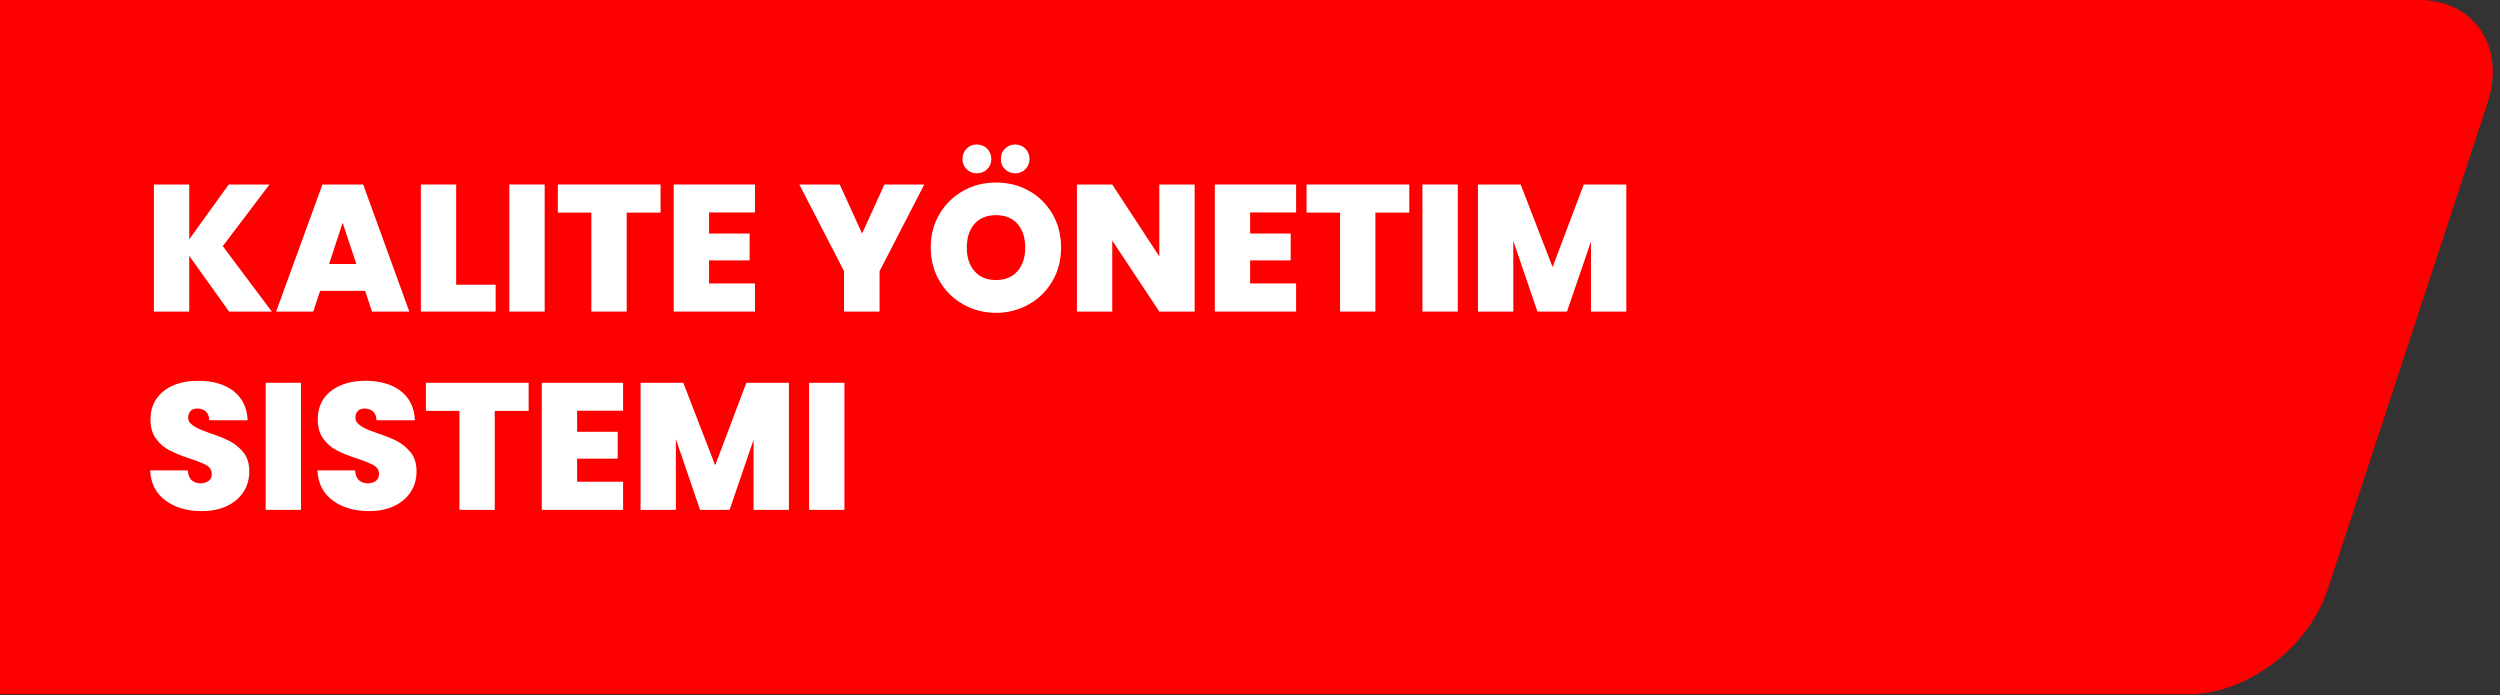
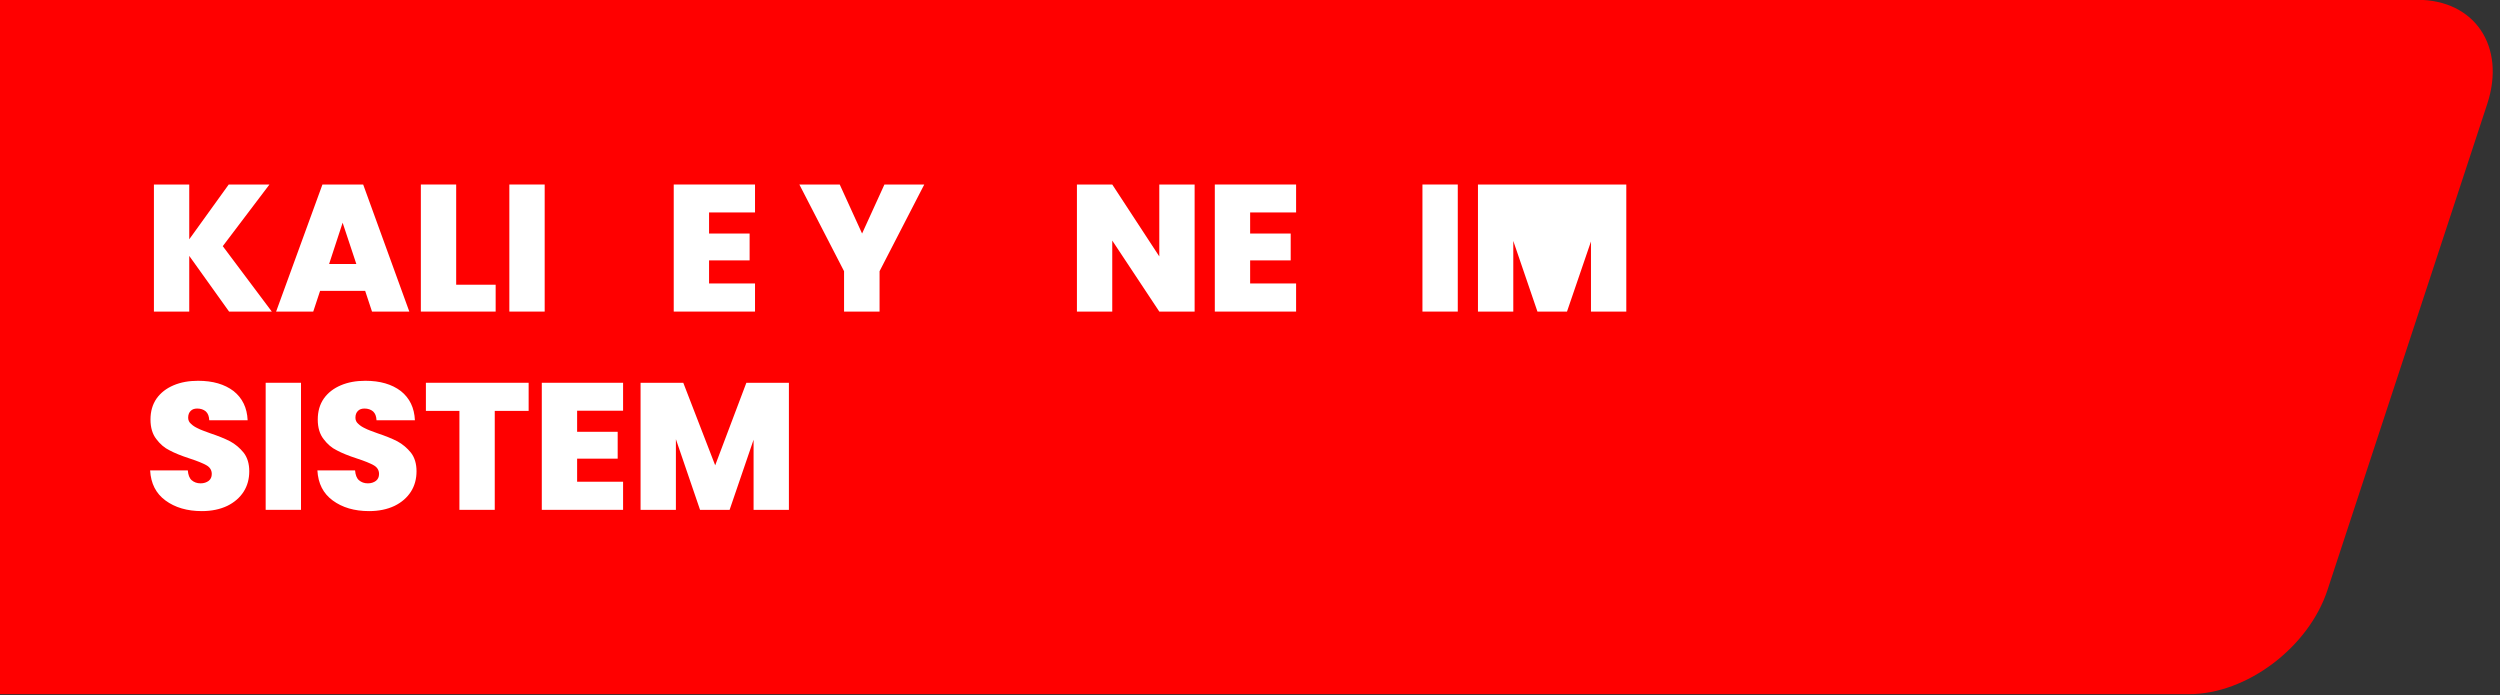
<svg xmlns="http://www.w3.org/2000/svg" width="100%" height="100%" viewBox="0 0 500 139" version="1.1" xml:space="preserve" style="fill-rule:evenodd;clip-rule:evenodd;stroke-linejoin:round;stroke-miterlimit:2;">
  <rect x="0" y="0" width="500" height="139" fill="#333333" stroke="none" />
  <g transform="matrix(0.622,0,0,0.622,-270.398,-65.506)">
    <path d="M434.458,105.251L434.458,328.518L1138.62,328.518C1157.1,328.518 1177.04,313.512 1183.11,295.028L1234.48,138.741C1240.55,120.258 1230.48,105.251 1211.99,105.251L434.458,105.251Z" style="fill:rgb(255,0,0);" />
  </g>
  <g transform="matrix(3.004,0,0,3.004,-2387.1,-1602.42)">
    <g transform="matrix(1,0,0,1,804.216,554.173)">
      <g transform="matrix(12,0,0,12,0,0)">
        <path d="M0.473,-0L0.252,-0.309L0.252,-0L0.056,-0L0.056,-0.705L0.252,-0.705L0.252,-0.401L0.471,-0.705L0.697,-0.705L0.438,-0.363L0.71,-0L0.473,-0Z" style="fill:white;fill-rule:nonzero;" />
      </g>
      <g transform="matrix(12,0,0,12,8.712,0)">
        <path d="M0.502,-0.115L0.252,-0.115L0.214,-0L0.008,-0L0.265,-0.705L0.491,-0.705L0.747,-0L0.54,-0L0.502,-0.115ZM0.453,-0.264L0.377,-0.493L0.302,-0.264L0.453,-0.264Z" style="fill:white;fill-rule:nonzero;" />
      </g>
      <g transform="matrix(12,0,0,12,17.772,0)">
        <path d="M0.252,-0.149L0.471,-0.149L0.471,-0L0.056,-0L0.056,-0.705L0.252,-0.705L0.252,-0.149Z" style="fill:white;fill-rule:nonzero;" />
      </g>
      <g transform="matrix(12,0,0,12,23.664,0)">
        <rect x="0.056" y="-0.705" width="0.196" height="0.705" style="fill:white;fill-rule:nonzero;" />
      </g>
      <g transform="matrix(12,0,0,12,27.36,0)">
-         <path d="M0.587,-0.705L0.587,-0.549L0.399,-0.549L0.399,-0L0.203,-0L0.203,-0.549L0.017,-0.549L0.017,-0.705L0.587,-0.705Z" style="fill:white;fill-rule:nonzero;" />
-       </g>
+         </g>
      <g transform="matrix(12,0,0,12,34.608,0)">
        <path d="M0.252,-0.55L0.252,-0.433L0.477,-0.433L0.477,-0.284L0.252,-0.284L0.252,-0.156L0.507,-0.156L0.507,-0L0.056,-0L0.056,-0.705L0.507,-0.705L0.507,-0.55L0.252,-0.55Z" style="fill:white;fill-rule:nonzero;" />
      </g>
      <g transform="matrix(12,0,0,12,43.596,0)">
        <path d="M0.697,-0.705L0.449,-0.224L0.449,-0L0.252,-0L0.252,-0.224L0.004,-0.705L0.228,-0.705L0.352,-0.433L0.476,-0.705L0.697,-0.705Z" style="fill:white;fill-rule:nonzero;" />
      </g>
      <g transform="matrix(12,0,0,12,52.008,0)">
-         <path d="M0.394,0.007C0.328,0.007 0.267,-0.009 0.212,-0.04C0.157,-0.071 0.113,-0.114 0.081,-0.169C0.048,-0.224 0.032,-0.286 0.032,-0.355C0.032,-0.424 0.048,-0.487 0.081,-0.542C0.113,-0.596 0.157,-0.639 0.212,-0.67C0.267,-0.701 0.328,-0.716 0.394,-0.716C0.461,-0.716 0.522,-0.701 0.577,-0.67C0.632,-0.639 0.675,-0.596 0.707,-0.542C0.739,-0.487 0.755,-0.424 0.755,-0.355C0.755,-0.286 0.739,-0.224 0.707,-0.169C0.675,-0.114 0.631,-0.071 0.576,-0.04C0.521,-0.009 0.46,0.007 0.394,0.007ZM0.394,-0.175C0.444,-0.175 0.484,-0.191 0.513,-0.224C0.542,-0.257 0.556,-0.3 0.556,-0.355C0.556,-0.41 0.542,-0.454 0.513,-0.487C0.484,-0.519 0.444,-0.535 0.394,-0.535C0.343,-0.535 0.304,-0.519 0.275,-0.487C0.246,-0.454 0.232,-0.41 0.232,-0.355C0.232,-0.3 0.246,-0.257 0.275,-0.224C0.304,-0.191 0.343,-0.175 0.394,-0.175ZM0.287,-0.767C0.264,-0.767 0.246,-0.775 0.231,-0.79C0.216,-0.805 0.208,-0.823 0.208,-0.846C0.208,-0.869 0.216,-0.889 0.231,-0.904C0.246,-0.919 0.264,-0.927 0.287,-0.927C0.31,-0.927 0.33,-0.919 0.345,-0.904C0.36,-0.889 0.368,-0.869 0.368,-0.846C0.368,-0.823 0.36,-0.805 0.345,-0.79C0.33,-0.775 0.31,-0.767 0.287,-0.767ZM0.5,-0.767C0.477,-0.767 0.459,-0.775 0.444,-0.79C0.428,-0.805 0.421,-0.823 0.421,-0.846C0.421,-0.869 0.428,-0.889 0.444,-0.904C0.459,-0.919 0.477,-0.927 0.5,-0.927C0.523,-0.927 0.542,-0.919 0.557,-0.904C0.572,-0.889 0.58,-0.869 0.58,-0.846C0.58,-0.823 0.572,-0.805 0.557,-0.79C0.542,-0.775 0.523,-0.767 0.5,-0.767Z" style="fill:white;fill-rule:nonzero;" />
-       </g>
+         </g>
      <g transform="matrix(12,0,0,12,61.452,0)">
        <path d="M0.709,-0L0.513,-0L0.252,-0.394L0.252,-0L0.056,-0L0.056,-0.705L0.252,-0.705L0.513,-0.306L0.513,-0.705L0.709,-0.705L0.709,-0Z" style="fill:white;fill-rule:nonzero;" />
      </g>
      <g transform="matrix(12,0,0,12,70.632,0)">
        <path d="M0.252,-0.55L0.252,-0.433L0.477,-0.433L0.477,-0.284L0.252,-0.284L0.252,-0.156L0.507,-0.156L0.507,-0L0.056,-0L0.056,-0.705L0.507,-0.705L0.507,-0.55L0.252,-0.55Z" style="fill:white;fill-rule:nonzero;" />
      </g>
      <g transform="matrix(12,0,0,12,77.208,0)">
-         <path d="M0.587,-0.705L0.587,-0.549L0.399,-0.549L0.399,-0L0.203,-0L0.203,-0.549L0.017,-0.549L0.017,-0.705L0.587,-0.705Z" style="fill:white;fill-rule:nonzero;" />
-       </g>
+         </g>
      <g transform="matrix(12,0,0,12,84.456,0)">
        <rect x="0.056" y="-0.705" width="0.196" height="0.705" style="fill:white;fill-rule:nonzero;" />
      </g>
      <g transform="matrix(12,0,0,12,88.152,0)">
-         <path d="M0.879,-0.705L0.879,-0L0.683,-0L0.683,-0.389L0.55,-0L0.386,-0L0.252,-0.392L0.252,-0L0.056,-0L0.056,-0.705L0.293,-0.705L0.47,-0.247L0.643,-0.705L0.879,-0.705Z" style="fill:white;fill-rule:nonzero;" />
+         <path d="M0.879,-0.705L0.879,-0L0.683,-0L0.683,-0.389L0.55,-0L0.386,-0L0.252,-0.392L0.252,-0L0.056,-0L0.056,-0.705L0.293,-0.705L0.643,-0.705L0.879,-0.705Z" style="fill:white;fill-rule:nonzero;" />
      </g>
    </g>
    <g transform="matrix(1,0,0,1,804.216,567.373)">
      <g transform="matrix(12,0,0,12,0,0)">
        <path d="M0.322,0.007C0.24,0.007 0.173,-0.013 0.12,-0.052C0.067,-0.091 0.039,-0.146 0.035,-0.219L0.244,-0.219C0.246,-0.194 0.253,-0.175 0.266,-0.164C0.279,-0.153 0.295,-0.147 0.315,-0.147C0.333,-0.147 0.348,-0.152 0.36,-0.161C0.371,-0.17 0.377,-0.182 0.377,-0.199C0.377,-0.22 0.367,-0.236 0.348,-0.247C0.329,-0.258 0.297,-0.271 0.254,-0.285C0.208,-0.3 0.171,-0.315 0.143,-0.33C0.114,-0.344 0.09,-0.365 0.069,-0.393C0.048,-0.42 0.037,-0.456 0.037,-0.501C0.037,-0.546 0.048,-0.585 0.071,-0.618C0.094,-0.65 0.125,-0.674 0.165,-0.691C0.205,-0.708 0.25,-0.716 0.301,-0.716C0.383,-0.716 0.448,-0.697 0.498,-0.659C0.547,-0.62 0.573,-0.566 0.576,-0.497L0.363,-0.497C0.362,-0.519 0.356,-0.535 0.344,-0.546C0.331,-0.557 0.315,-0.562 0.296,-0.562C0.281,-0.562 0.269,-0.558 0.26,-0.549C0.251,-0.54 0.246,-0.528 0.246,-0.511C0.246,-0.498 0.251,-0.486 0.262,-0.477C0.272,-0.467 0.285,-0.459 0.3,-0.452C0.315,-0.444 0.338,-0.436 0.368,-0.425C0.413,-0.41 0.45,-0.395 0.479,-0.38C0.507,-0.365 0.533,-0.343 0.554,-0.317C0.575,-0.29 0.585,-0.255 0.585,-0.214C0.585,-0.172 0.575,-0.134 0.554,-0.101C0.533,-0.068 0.502,-0.041 0.463,-0.022C0.423,-0.003 0.376,0.007 0.322,0.007Z" style="fill:white;fill-rule:nonzero;" />
      </g>
      <g transform="matrix(12,0,0,12,7.44,0)">
        <rect x="0.056" y="-0.705" width="0.196" height="0.705" style="fill:white;fill-rule:nonzero;" />
      </g>
      <g transform="matrix(12,0,0,12,11.136,0)">
        <path d="M0.322,0.007C0.24,0.007 0.173,-0.013 0.12,-0.052C0.067,-0.091 0.039,-0.146 0.035,-0.219L0.244,-0.219C0.246,-0.194 0.253,-0.175 0.266,-0.164C0.279,-0.153 0.295,-0.147 0.315,-0.147C0.333,-0.147 0.348,-0.152 0.36,-0.161C0.371,-0.17 0.377,-0.182 0.377,-0.199C0.377,-0.22 0.367,-0.236 0.348,-0.247C0.329,-0.258 0.297,-0.271 0.254,-0.285C0.208,-0.3 0.171,-0.315 0.143,-0.33C0.114,-0.344 0.09,-0.365 0.069,-0.393C0.048,-0.42 0.037,-0.456 0.037,-0.501C0.037,-0.546 0.048,-0.585 0.071,-0.618C0.094,-0.65 0.125,-0.674 0.165,-0.691C0.205,-0.708 0.25,-0.716 0.301,-0.716C0.383,-0.716 0.448,-0.697 0.498,-0.659C0.547,-0.62 0.573,-0.566 0.576,-0.497L0.363,-0.497C0.362,-0.519 0.356,-0.535 0.344,-0.546C0.331,-0.557 0.315,-0.562 0.296,-0.562C0.281,-0.562 0.269,-0.558 0.26,-0.549C0.251,-0.54 0.246,-0.528 0.246,-0.511C0.246,-0.498 0.251,-0.486 0.262,-0.477C0.272,-0.467 0.285,-0.459 0.3,-0.452C0.315,-0.444 0.338,-0.436 0.368,-0.425C0.413,-0.41 0.45,-0.395 0.479,-0.38C0.507,-0.365 0.533,-0.343 0.554,-0.317C0.575,-0.29 0.585,-0.255 0.585,-0.214C0.585,-0.172 0.575,-0.134 0.554,-0.101C0.533,-0.068 0.502,-0.041 0.463,-0.022C0.423,-0.003 0.376,0.007 0.322,0.007Z" style="fill:white;fill-rule:nonzero;" />
      </g>
      <g transform="matrix(12,0,0,12,18.576,0)">
        <path d="M0.587,-0.705L0.587,-0.549L0.399,-0.549L0.399,-0L0.203,-0L0.203,-0.549L0.017,-0.549L0.017,-0.705L0.587,-0.705Z" style="fill:white;fill-rule:nonzero;" />
      </g>
      <g transform="matrix(12,0,0,12,25.824,0)">
        <path d="M0.252,-0.55L0.252,-0.433L0.477,-0.433L0.477,-0.284L0.252,-0.284L0.252,-0.156L0.507,-0.156L0.507,-0L0.056,-0L0.056,-0.705L0.507,-0.705L0.507,-0.55L0.252,-0.55Z" style="fill:white;fill-rule:nonzero;" />
      </g>
      <g transform="matrix(12,0,0,12,32.4,0)">
        <path d="M0.879,-0.705L0.879,-0L0.683,-0L0.683,-0.389L0.55,-0L0.386,-0L0.252,-0.392L0.252,-0L0.056,-0L0.056,-0.705L0.293,-0.705L0.47,-0.247L0.643,-0.705L0.879,-0.705Z" style="fill:white;fill-rule:nonzero;" />
      </g>
      <g transform="matrix(12,0,0,12,43.62,0)">
-         <rect x="0.056" y="-0.705" width="0.196" height="0.705" style="fill:white;fill-rule:nonzero;" />
-       </g>
+         </g>
    </g>
  </g>
</svg>